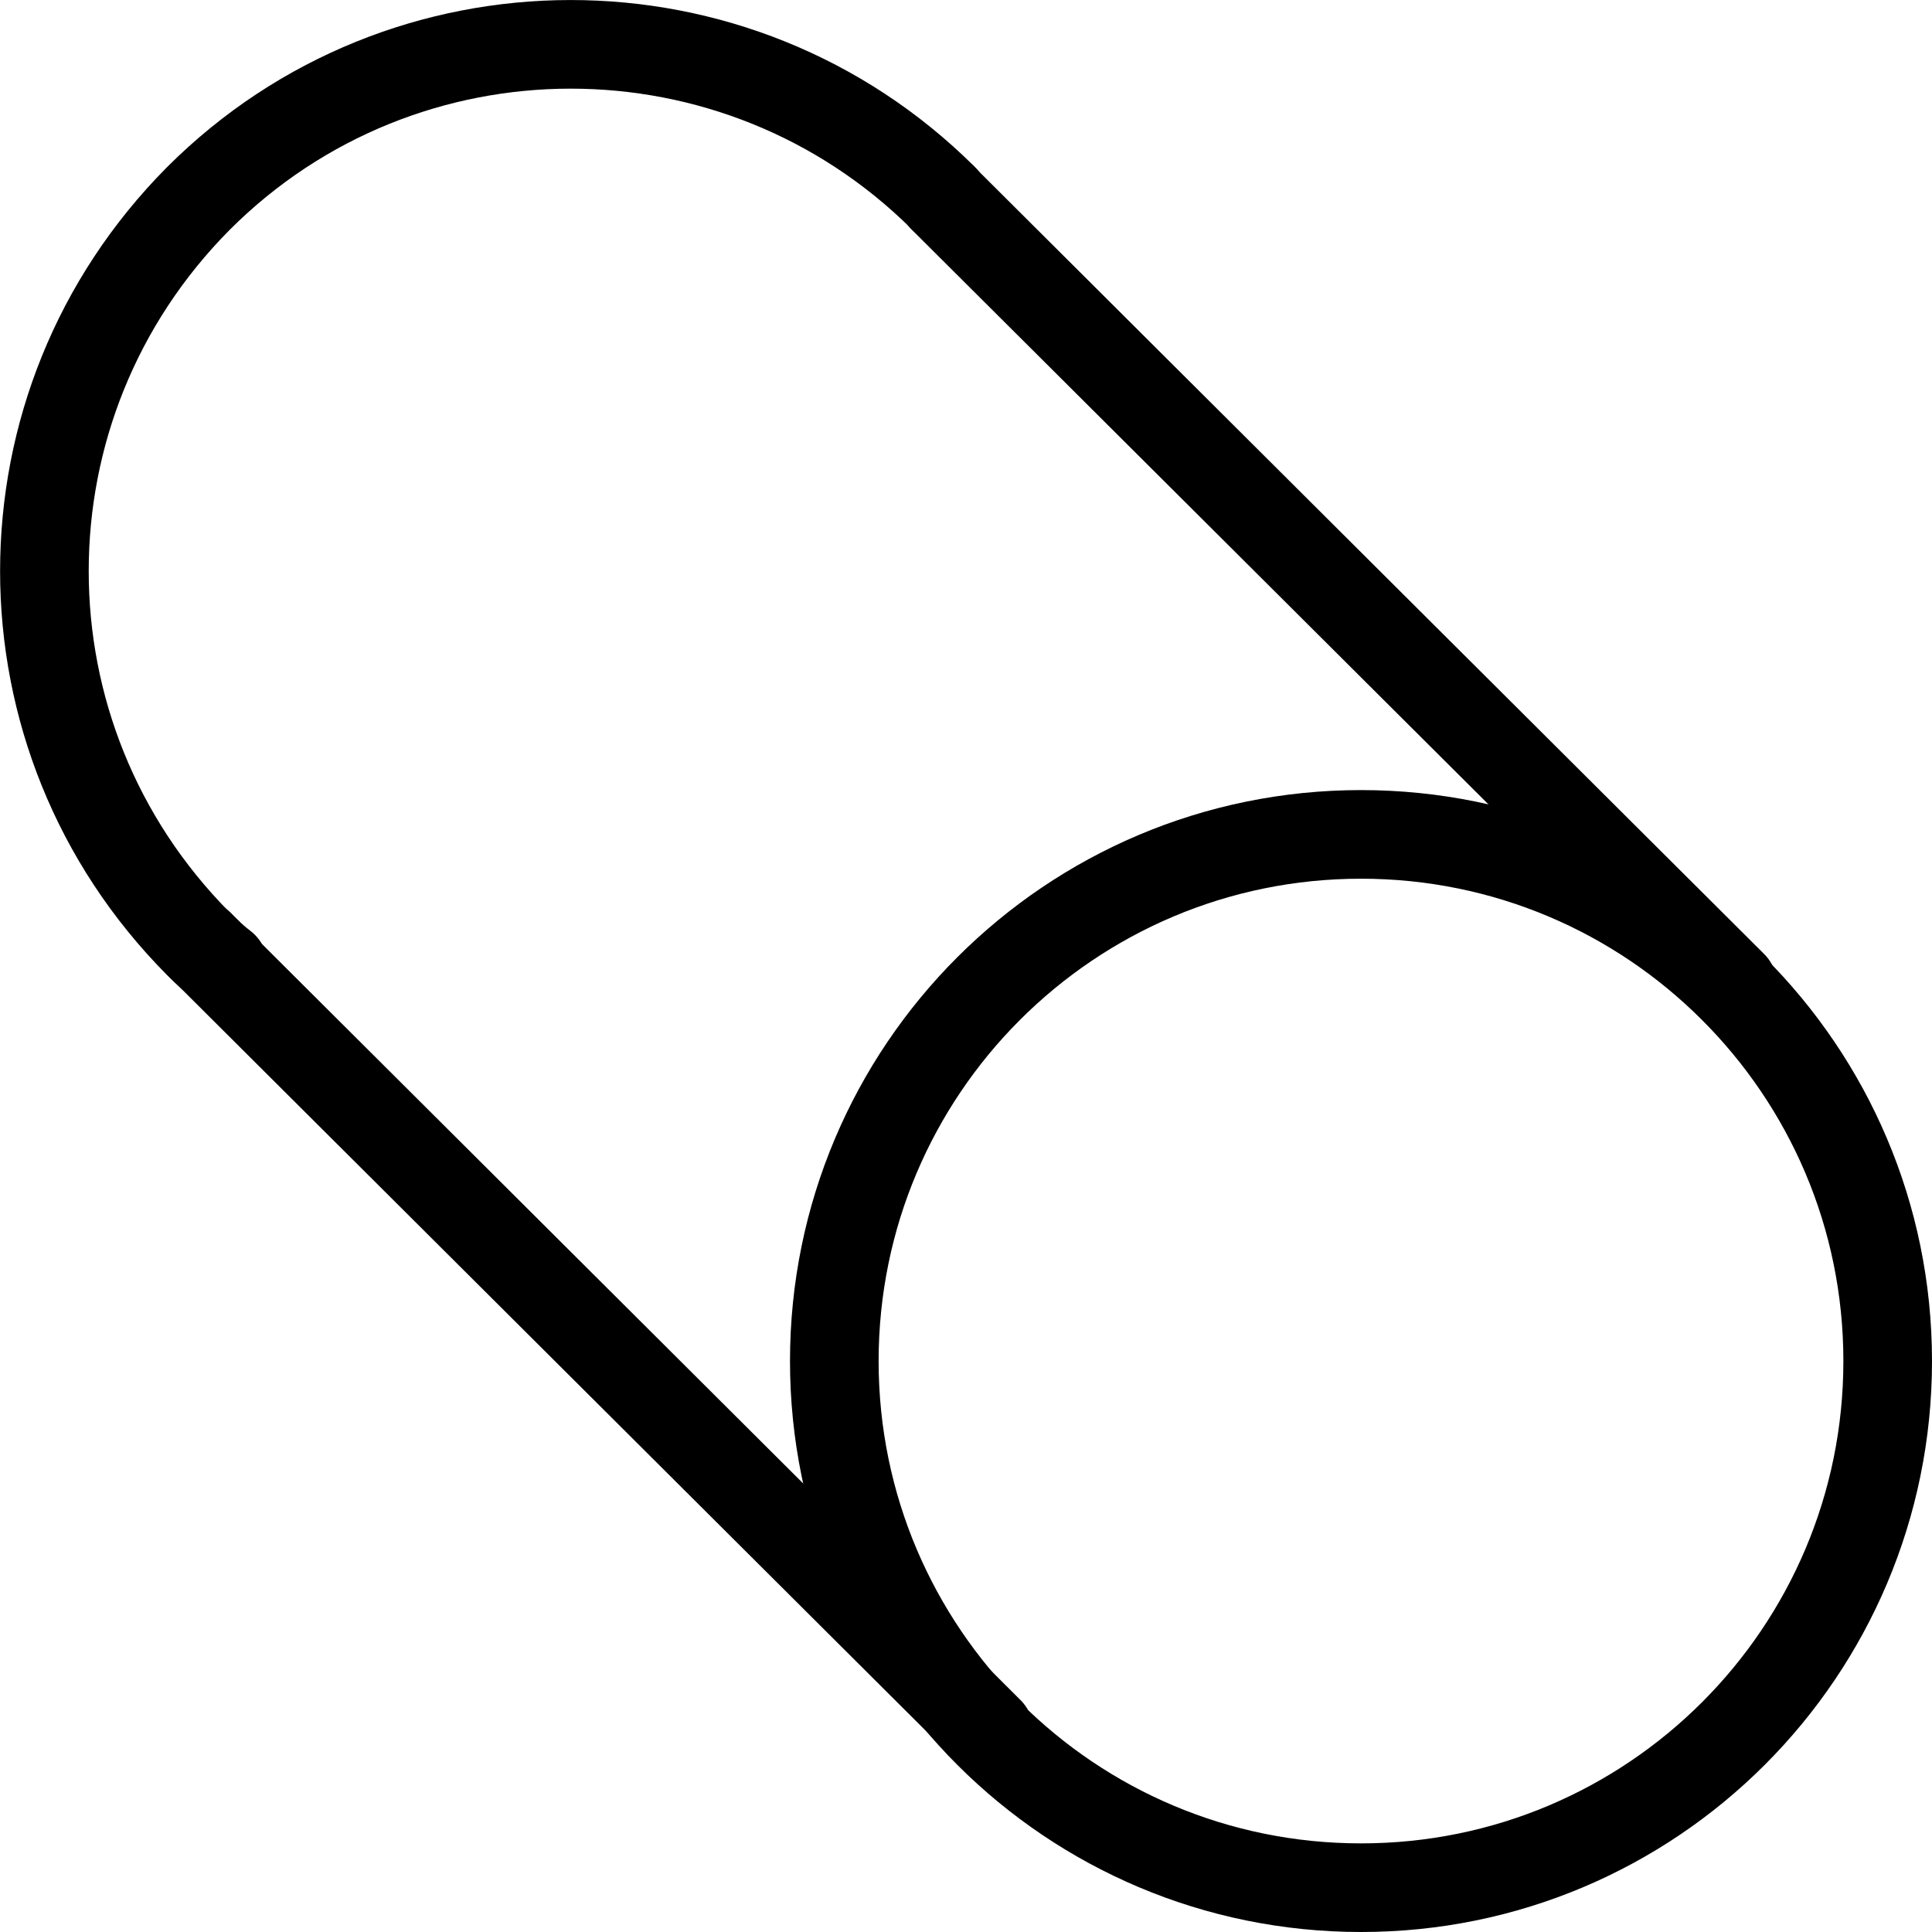
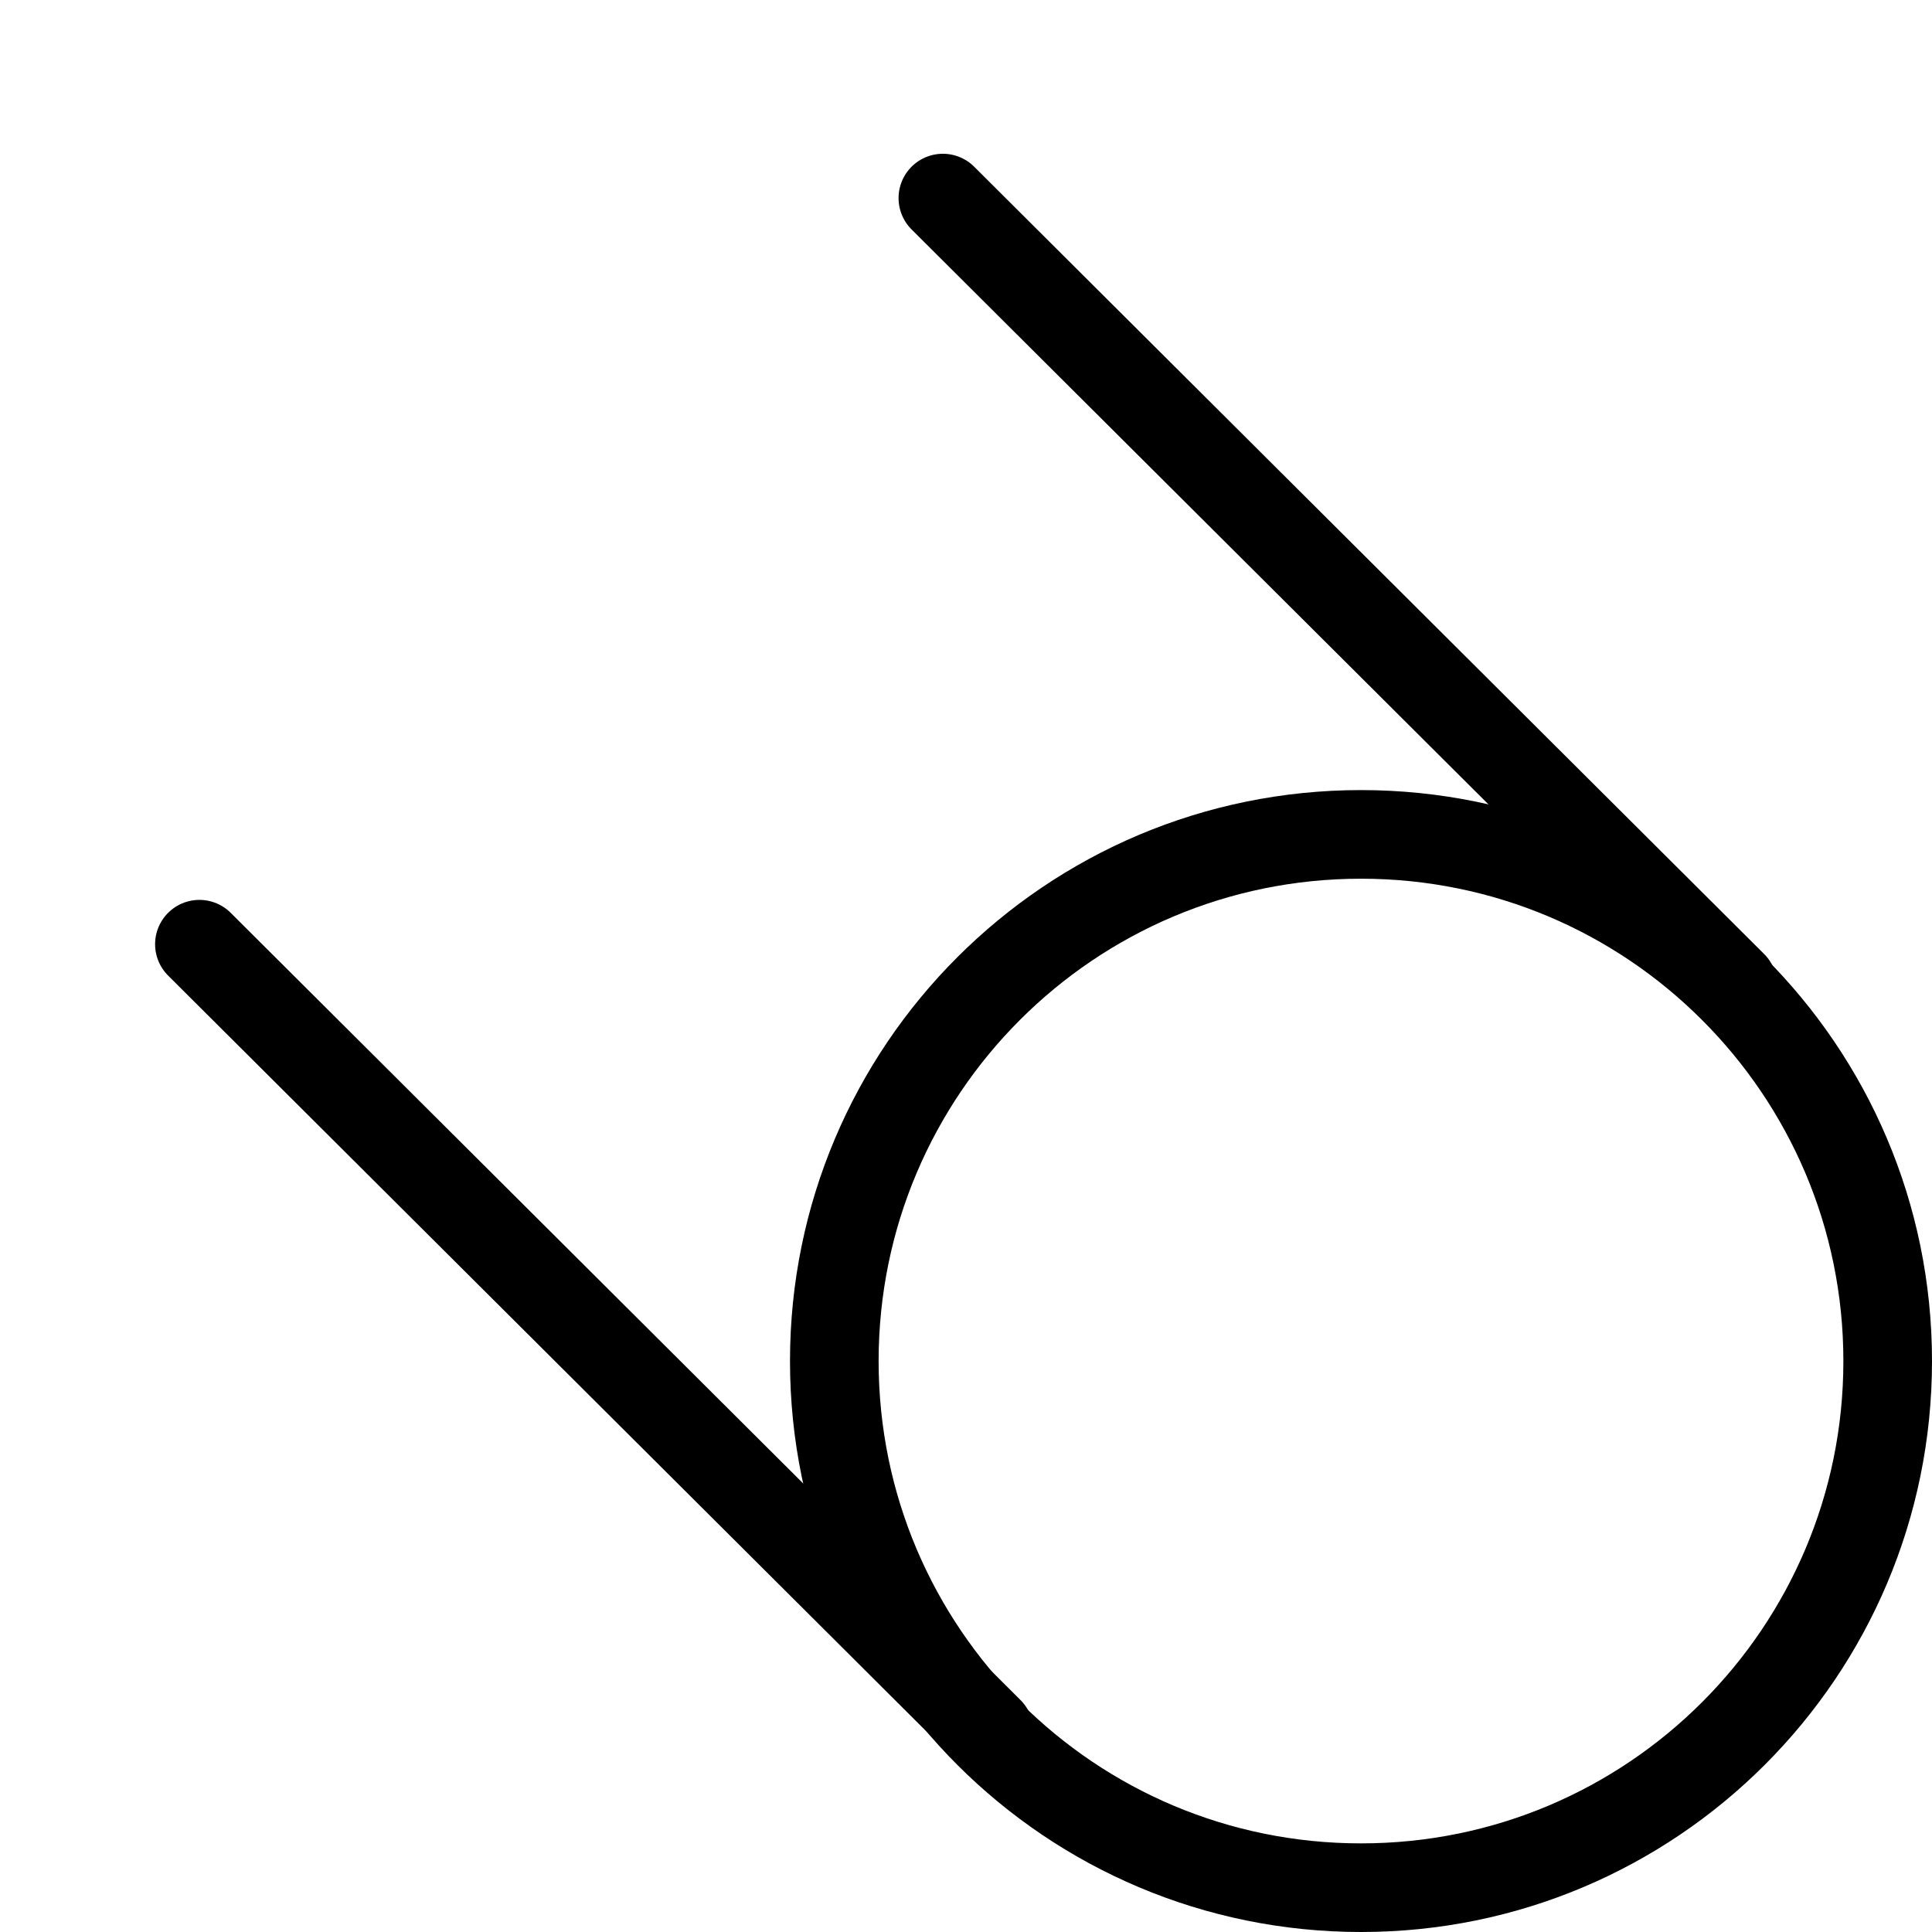
<svg xmlns="http://www.w3.org/2000/svg" version="1.1" id="Layer_1" x="0px" y="0px" width="21.8px" height="21.801px" viewBox="-29.153 -2.844 21.8 21.801" enable-background="new -29.153 -2.844 21.8 21.801" xml:space="preserve">
  <g>
    <g>
-       <path fill="none" stroke="#000000" stroke-linecap="round" stroke-linejoin="round" stroke-miterlimit="10" d="M-18.505-0.605    l-0.007-0.007c-2.326-2.31-6.084-2.31-8.402,0.007c-1.159,1.167-1.738,2.682-1.738,4.205c0,1.523,0.579,3.038,1.738,4.205    c0.007,0,0.007,0,0.007,0.007c0.09,0.089,0.179,0.171,0.276,0.245" />
      <line fill="none" stroke="#000000" stroke-linecap="round" stroke-linejoin="round" stroke-miterlimit="10" x1="-26.903" y1="7.81" x2="-17.991" y2="16.693" />
      <line fill="none" stroke="#000000" stroke-linecap="round" stroke-linejoin="round" stroke-miterlimit="10" x1="-18.514" y1="-0.609" x2="-9.6" y2="8.275" />
      <path fill="none" stroke="#000000" stroke-linecap="round" stroke-linejoin="round" stroke-miterlimit="10" d="M-7.853,12.514    c0-1.645-0.668-3.133-1.748-4.209c-1.074-1.072-2.557-1.734-4.195-1.734c-3.283,0-5.943,2.661-5.943,5.943    c0,1.645,0.668,3.132,1.748,4.209c1.074,1.071,2.557,1.733,4.195,1.733C-10.513,18.457-7.853,15.796-7.853,12.514z" />
    </g>
  </g>
</svg>